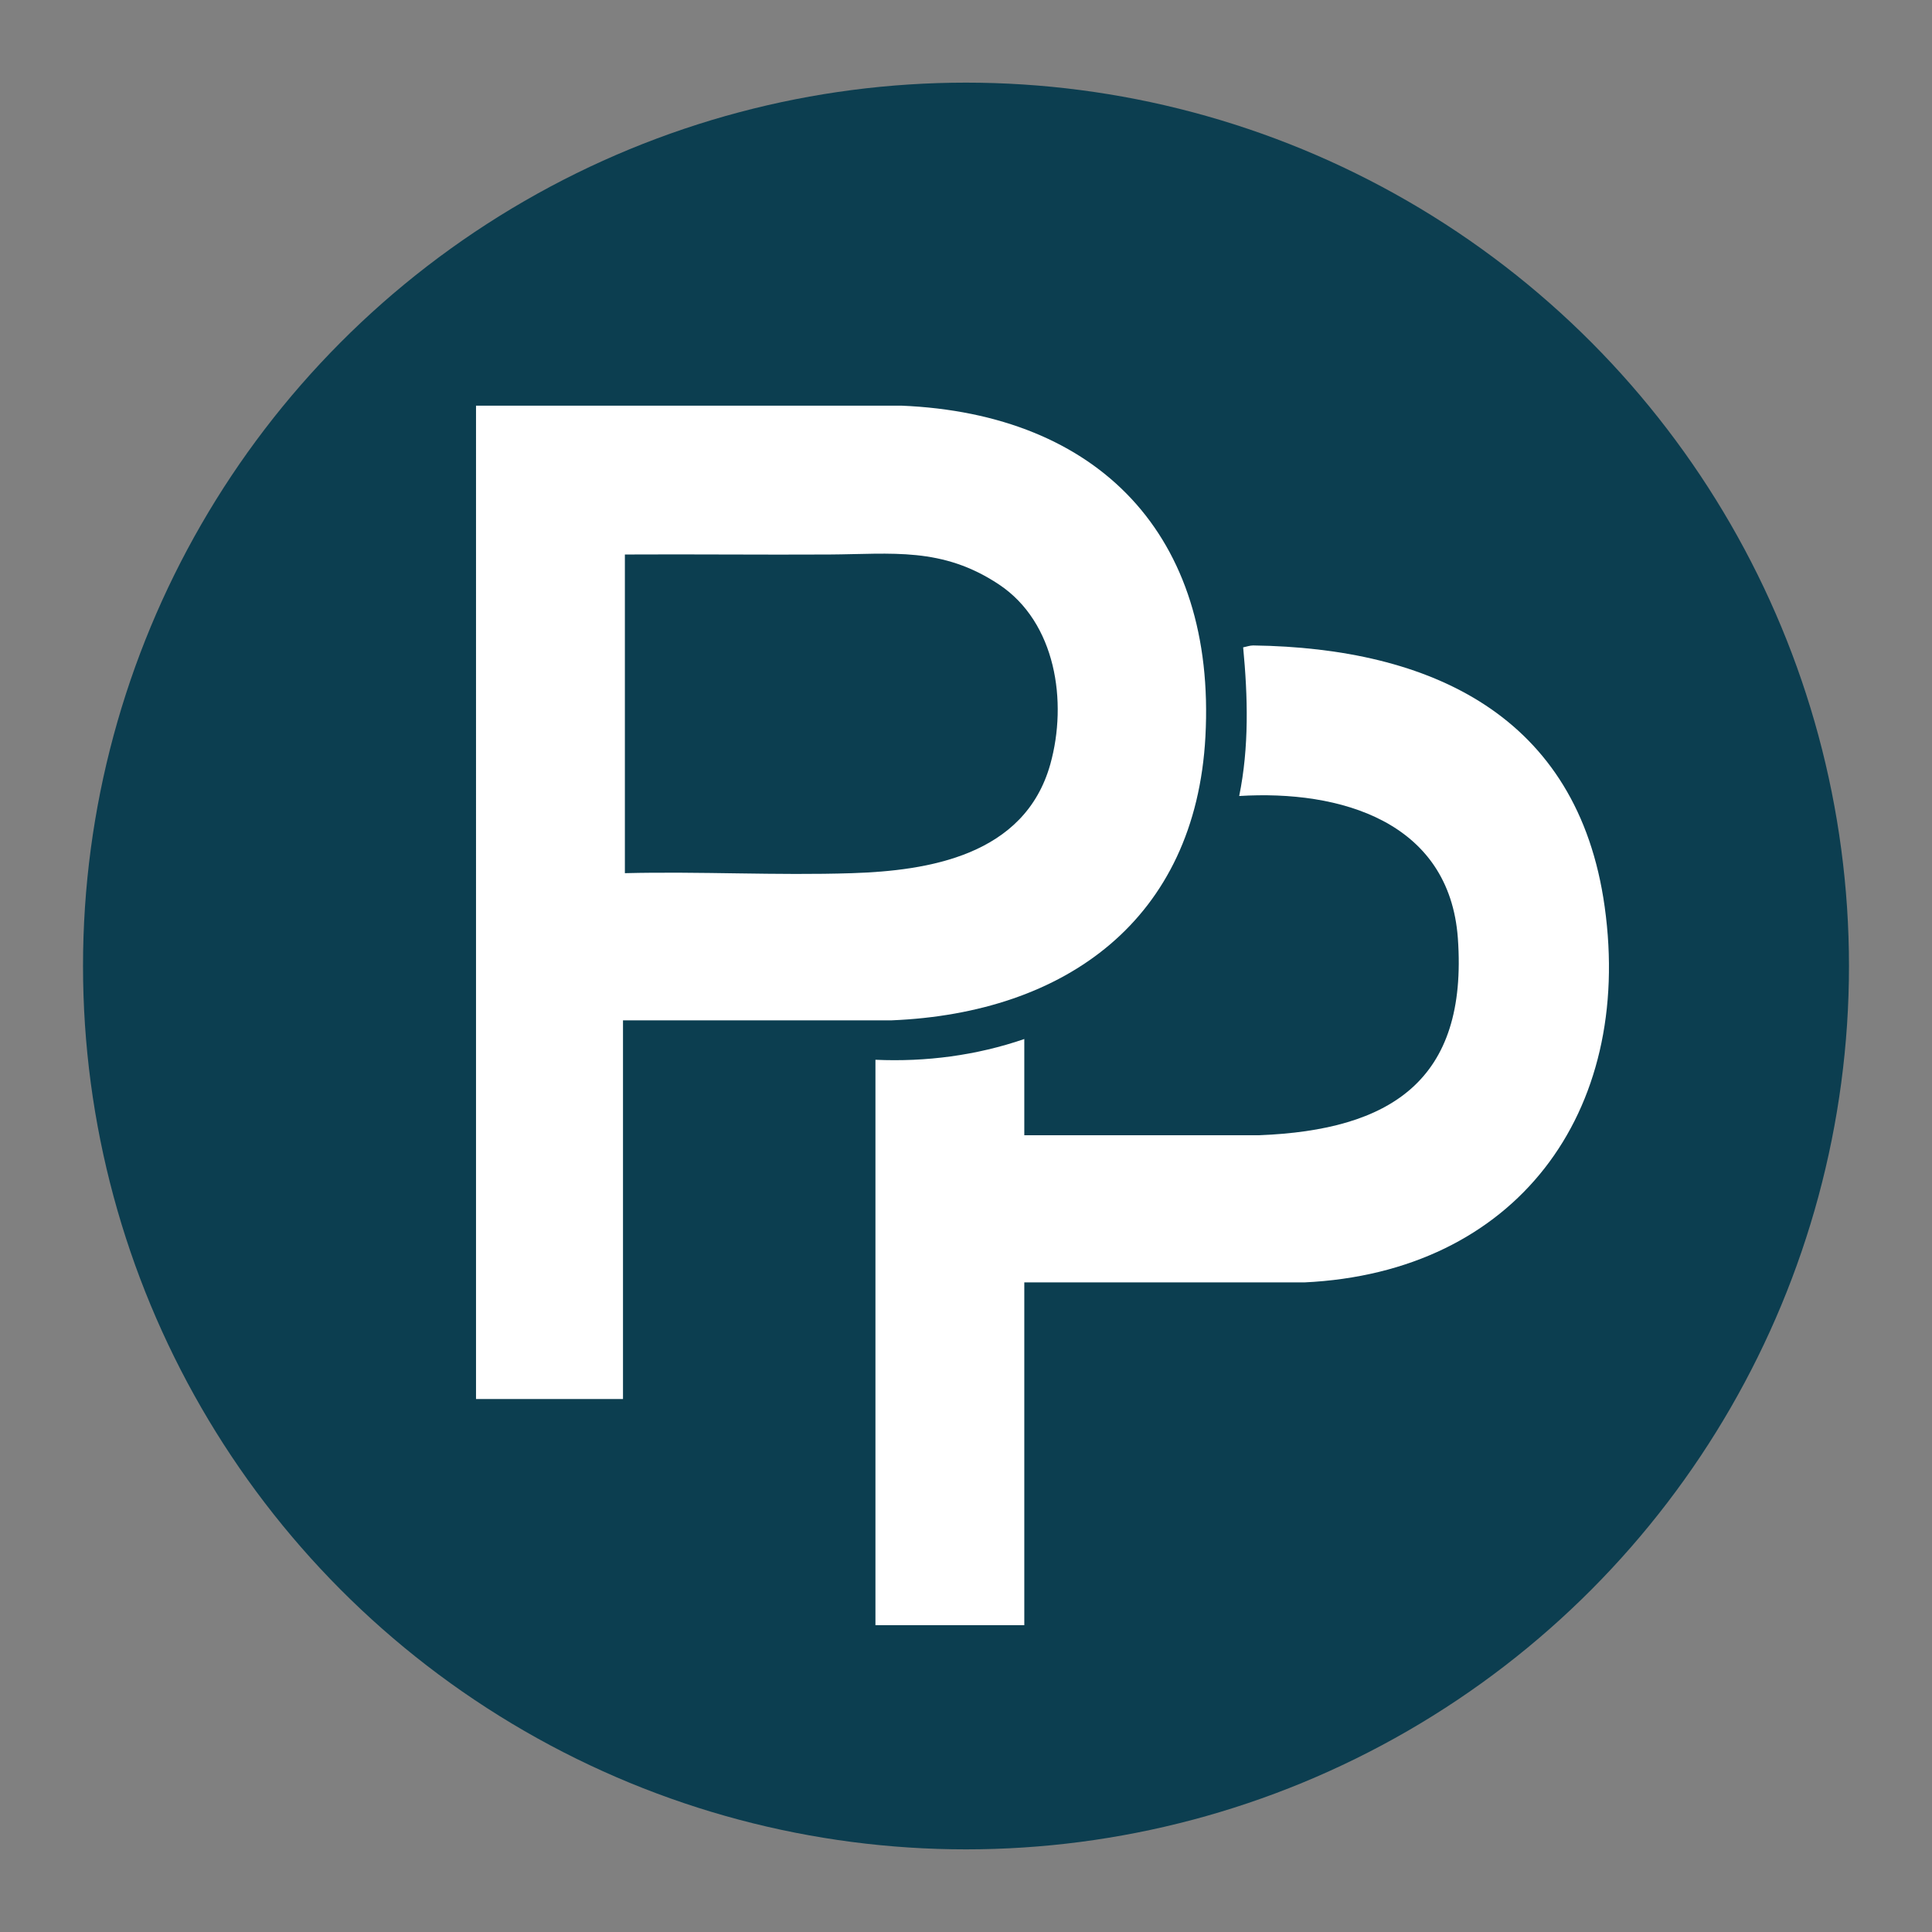
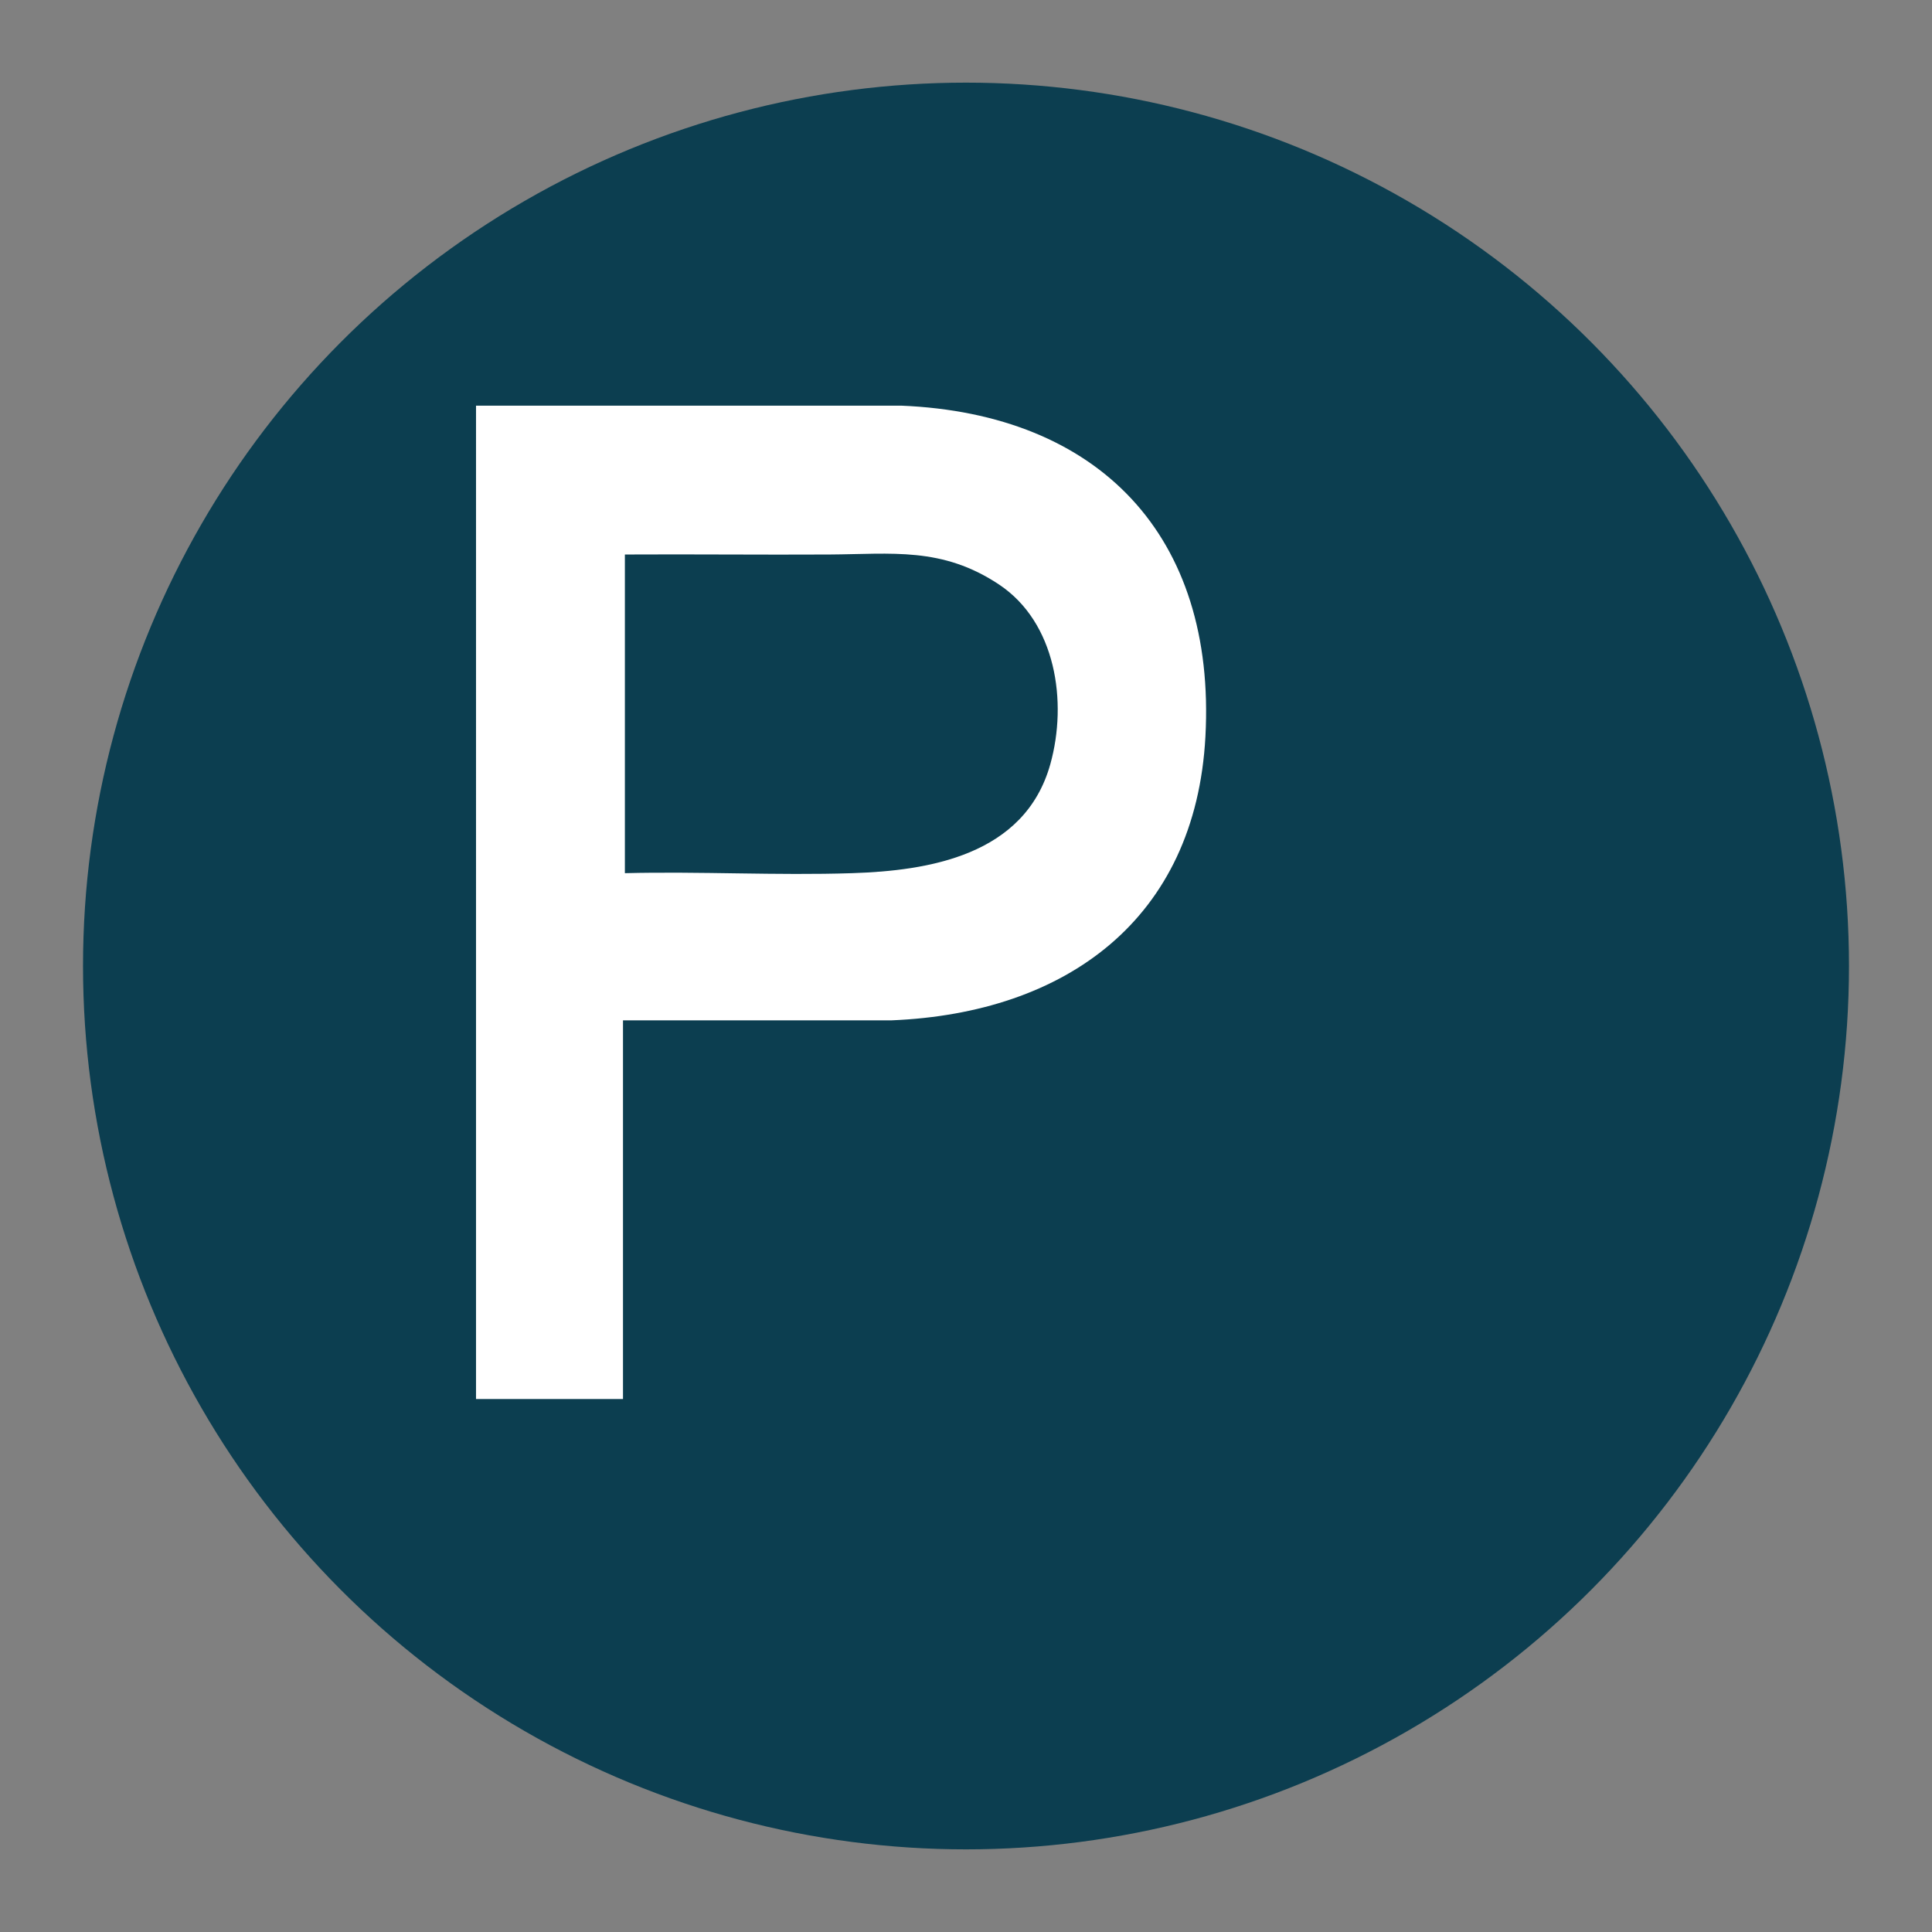
<svg xmlns="http://www.w3.org/2000/svg" id="Ebene_1" version="1.1" viewBox="0 0 1024 1024">
  <rect x="0" y="0" width="1024" height="1024" fill="#808080" stroke="none" />
  <ellipse cx="512" cy="512" rx="468" ry="468.2" fill="#0c3e50" />
  <g>
    <path d="M330.2,540.7v200.8h-77.9V215h225.3c105,4.3,167,69.1,161.3,175.4-5.2,96.8-73.9,146.6-166.3,150.4h-142.4ZM331.2,462.8c40.1-1,80.4,1.3,120.4,0s91.5-9.1,105.1-57.8c9.2-33,3-75.1-27.2-95.2s-56.8-16.1-89.9-15.9c-36.1.2-72.3-.2-108.4,0v168.8Z" fill="#fff" />
-     <path d="M542.9,679.6v181.8h-78.9v-299.7c26.8,1.2,53.6-2.3,78.9-11v51h124.4c69.7-2.7,110.8-28.9,105.4-104.4-4.5-62-62.5-78.7-115.9-75.4,5.3-25.9,4.6-52.6,2.1-78.8,1.7-.3,3.5-1,5.3-1,93.9,1.3,172.1,36.9,186.3,138.4,15.3,109.4-47,193.9-159.2,199.2h-148.4Z" fill="#fff" />
  </g>
</svg>